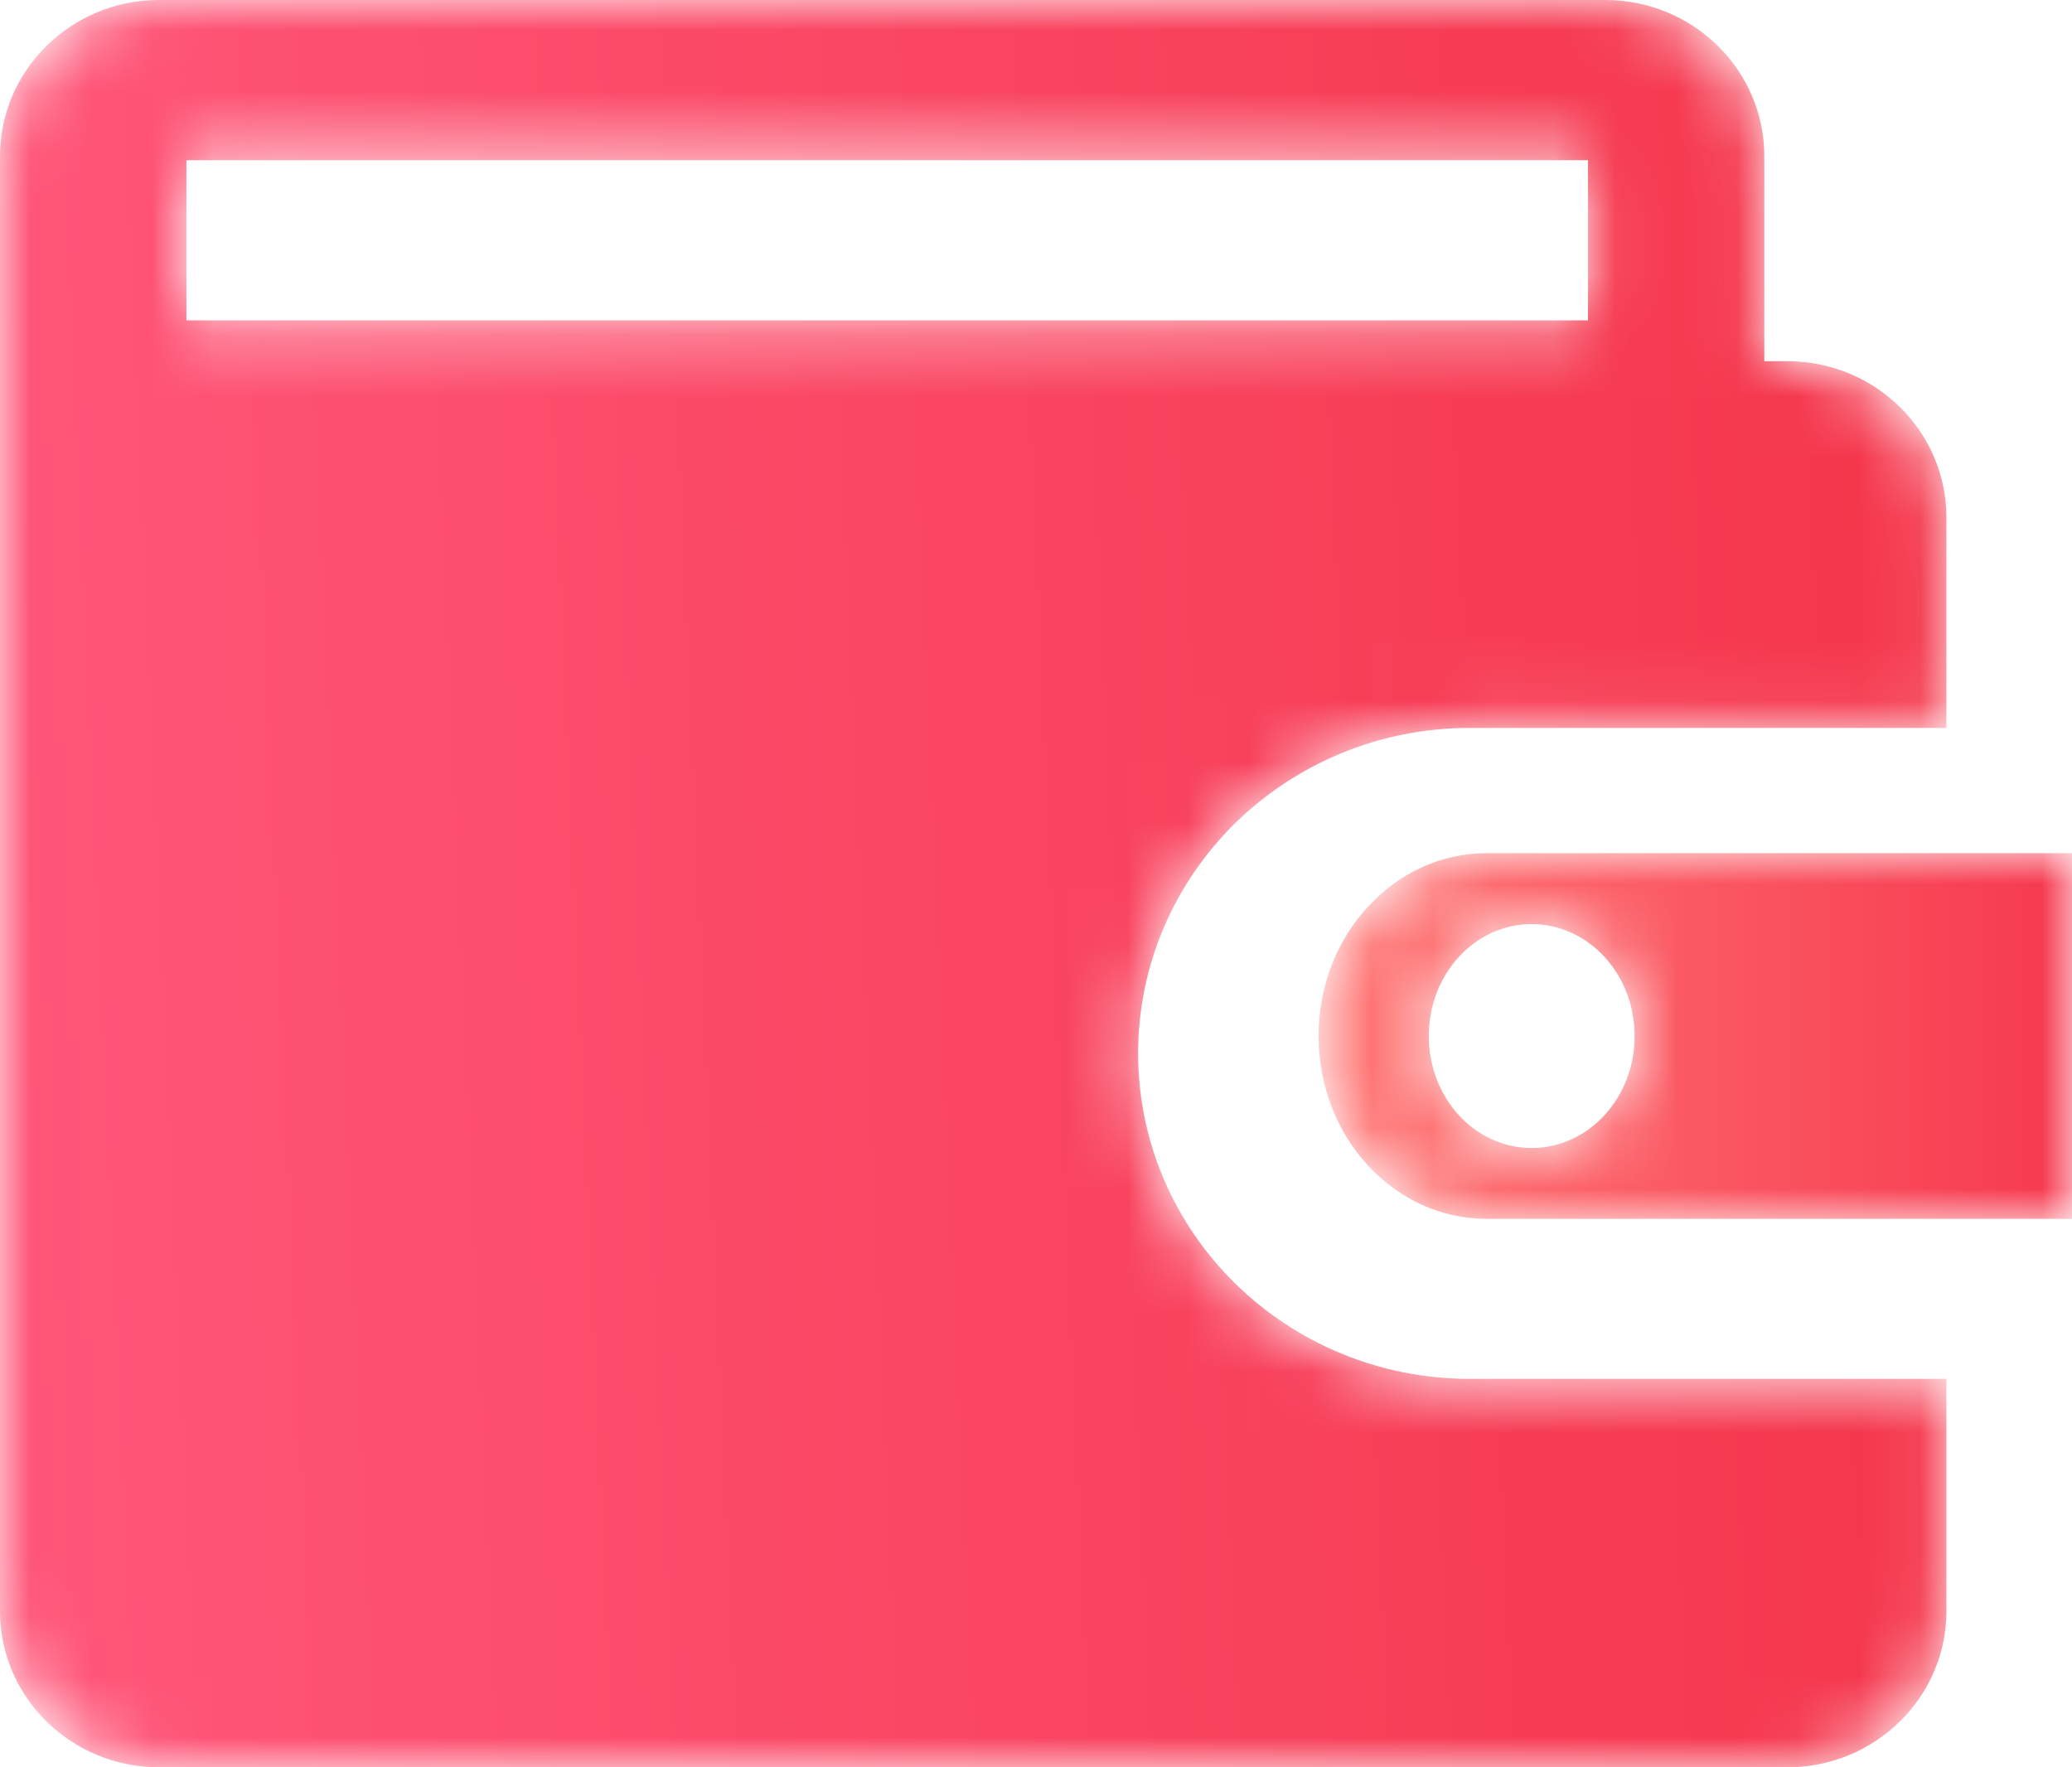
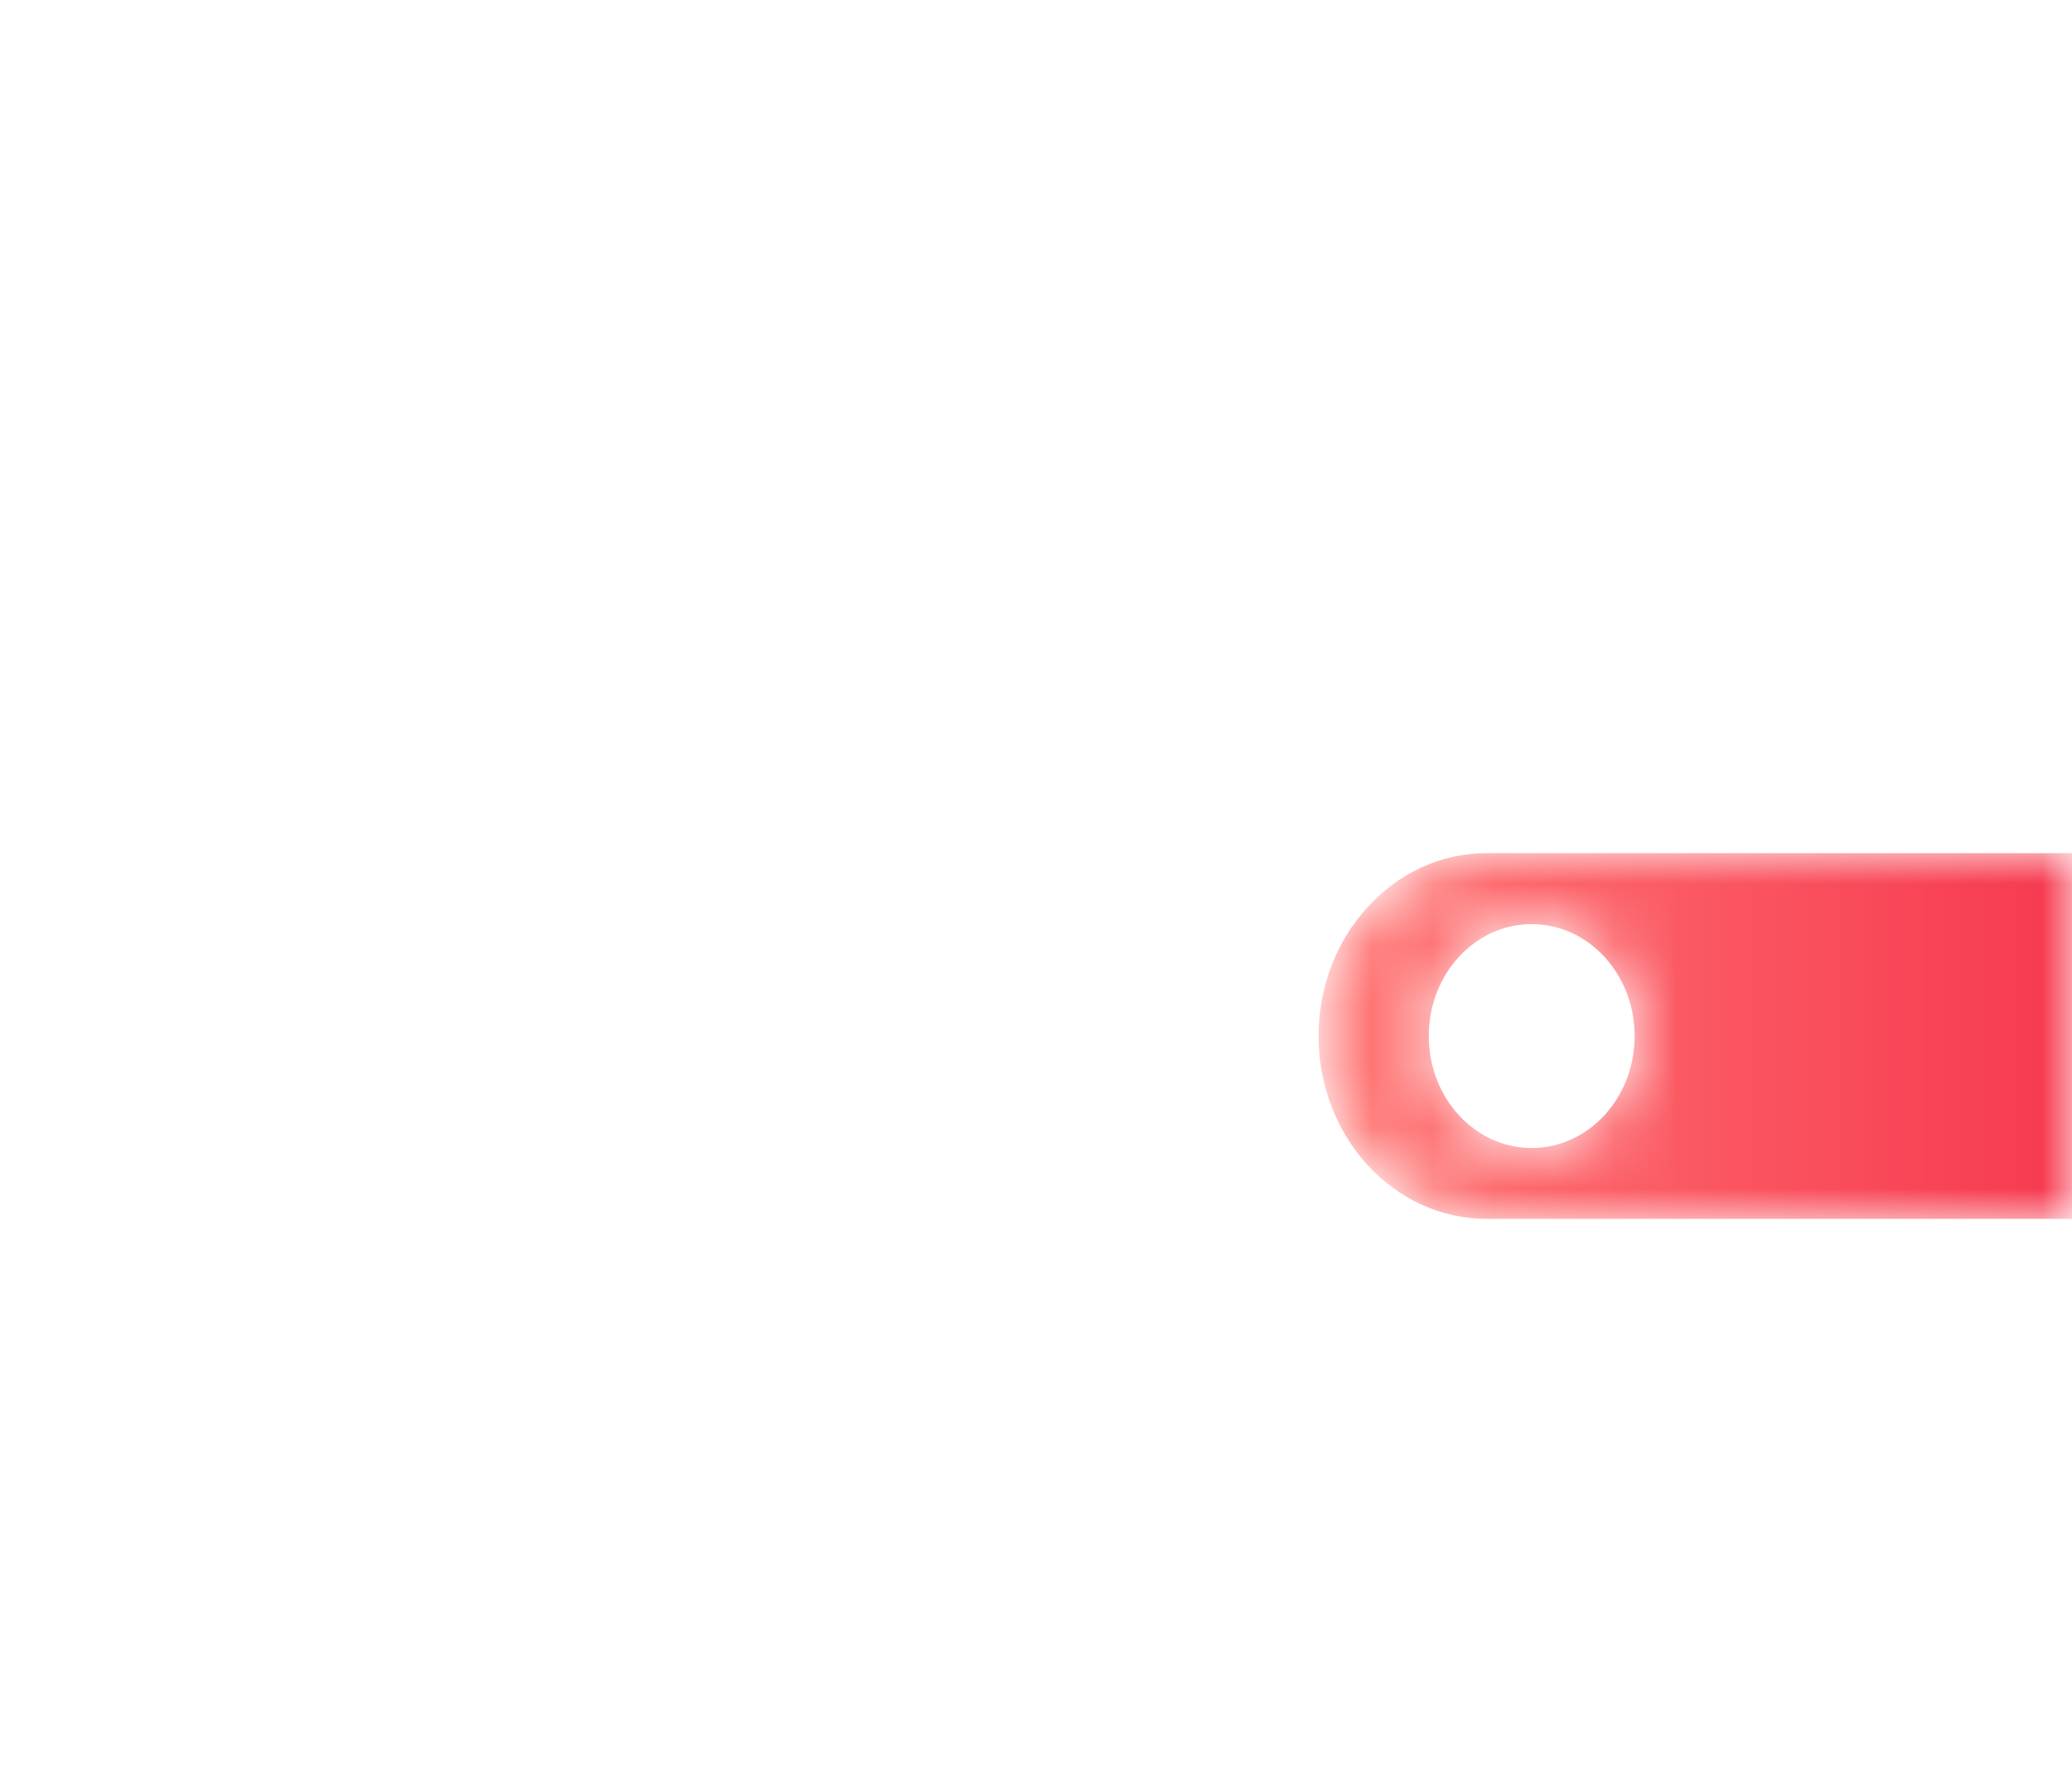
<svg xmlns="http://www.w3.org/2000/svg" width="34" height="29" viewBox="0 0 34 29" fill="none">
  <g id="ç¼ç»å¤ä»½ 5">
    <g id="ç¼ç»">
      <mask id="mask0_2724_15139" style="mask-type:luminance" maskUnits="userSpaceOnUse" x="0" y="0" width="32" height="29">
        <path id="Clip 2" fill-rule="evenodd" clip-rule="evenodd" d="M2.61 0C1.17 0 0 1.149 0 2.564V26.438C0 27.852 1.17 29 2.61 29H29.329C30.77 29 31.939 27.852 31.939 26.438V22.626H24.116C21.112 22.626 18.676 20.235 18.676 17.285C18.676 15.811 19.284 14.476 20.268 13.507C21.254 12.543 22.615 11.945 24.116 11.945H31.939V8.491C31.939 7.075 30.77 5.927 29.329 5.927H28.951V2.564C28.951 1.149 27.783 0 26.341 0H2.61ZM3.059 5.257H26.058V2.628H3.059V5.257Z" fill="white" />
      </mask>
      <g mask="url(#mask0_2724_15139)">
-         <path id="Fill 1" fill-rule="evenodd" clip-rule="evenodd" d="M2.61 0C1.17 0 0 1.149 0 2.564V26.438C0 27.852 1.17 29 2.61 29H29.329C30.77 29 31.939 27.852 31.939 26.438V22.626H24.116C21.112 22.626 18.676 20.235 18.676 17.285C18.676 15.811 19.284 14.476 20.268 13.507C21.254 12.543 22.615 11.945 24.116 11.945H31.939V8.491C31.939 7.075 30.77 5.927 29.329 5.927H28.951V2.564C28.951 1.149 27.783 0 26.341 0H2.61ZM3.059 5.257H26.058V2.628H3.059V5.257Z" fill="url(#paint0_linear_2724_15139)" />
-       </g>
+         </g>
    </g>
    <g id="ç¼ç»_2">
      <mask id="mask1_2724_15139" style="mask-type:luminance" maskUnits="userSpaceOnUse" x="21" y="14" width="13" height="6">
        <path id="Clip 4" fill-rule="evenodd" clip-rule="evenodd" d="M24.395 14C23.632 14 22.943 14.336 22.446 14.881C21.944 15.423 21.637 16.174 21.637 17.001C21.637 18.658 22.872 20 24.395 20H34V14H24.395ZM23.445 17.001C23.445 15.985 24.2 15.164 25.133 15.164C26.067 15.164 26.823 15.985 26.823 17.001C26.823 18.015 26.067 18.838 25.133 18.838C24.2 18.838 23.445 18.015 23.445 17.001Z" fill="white" />
      </mask>
      <g mask="url(#mask1_2724_15139)">
        <path id="Fill 3" fill-rule="evenodd" clip-rule="evenodd" d="M24.395 14C23.632 14 22.943 14.336 22.446 14.881C21.944 15.423 21.637 16.174 21.637 17.001C21.637 18.658 22.872 20 24.395 20H34V14H24.395ZM23.445 17.001C23.445 15.985 24.2 15.164 25.133 15.164C26.067 15.164 26.823 15.985 26.823 17.001C26.823 18.015 26.067 18.838 25.133 18.838C24.2 18.838 23.445 18.015 23.445 17.001Z" fill="url(#paint1_linear_2724_15139)" />
      </g>
    </g>
  </g>
  <defs>
    <linearGradient id="paint0_linear_2724_15139" x1="3.63678e-08" y1="11.5" x2="45" y2="9.5" gradientUnits="userSpaceOnUse">
      <stop stop-color="#FF5679" />
      <stop offset="1" stop-color="#F02837" />
    </linearGradient>
    <linearGradient id="paint1_linear_2724_15139" x1="21.637" y1="17" x2="34" y2="17" gradientUnits="userSpaceOnUse">
      <stop stop-color="#FF7875" />
      <stop offset="1" stop-color="#F6394F" />
    </linearGradient>
  </defs>
</svg>